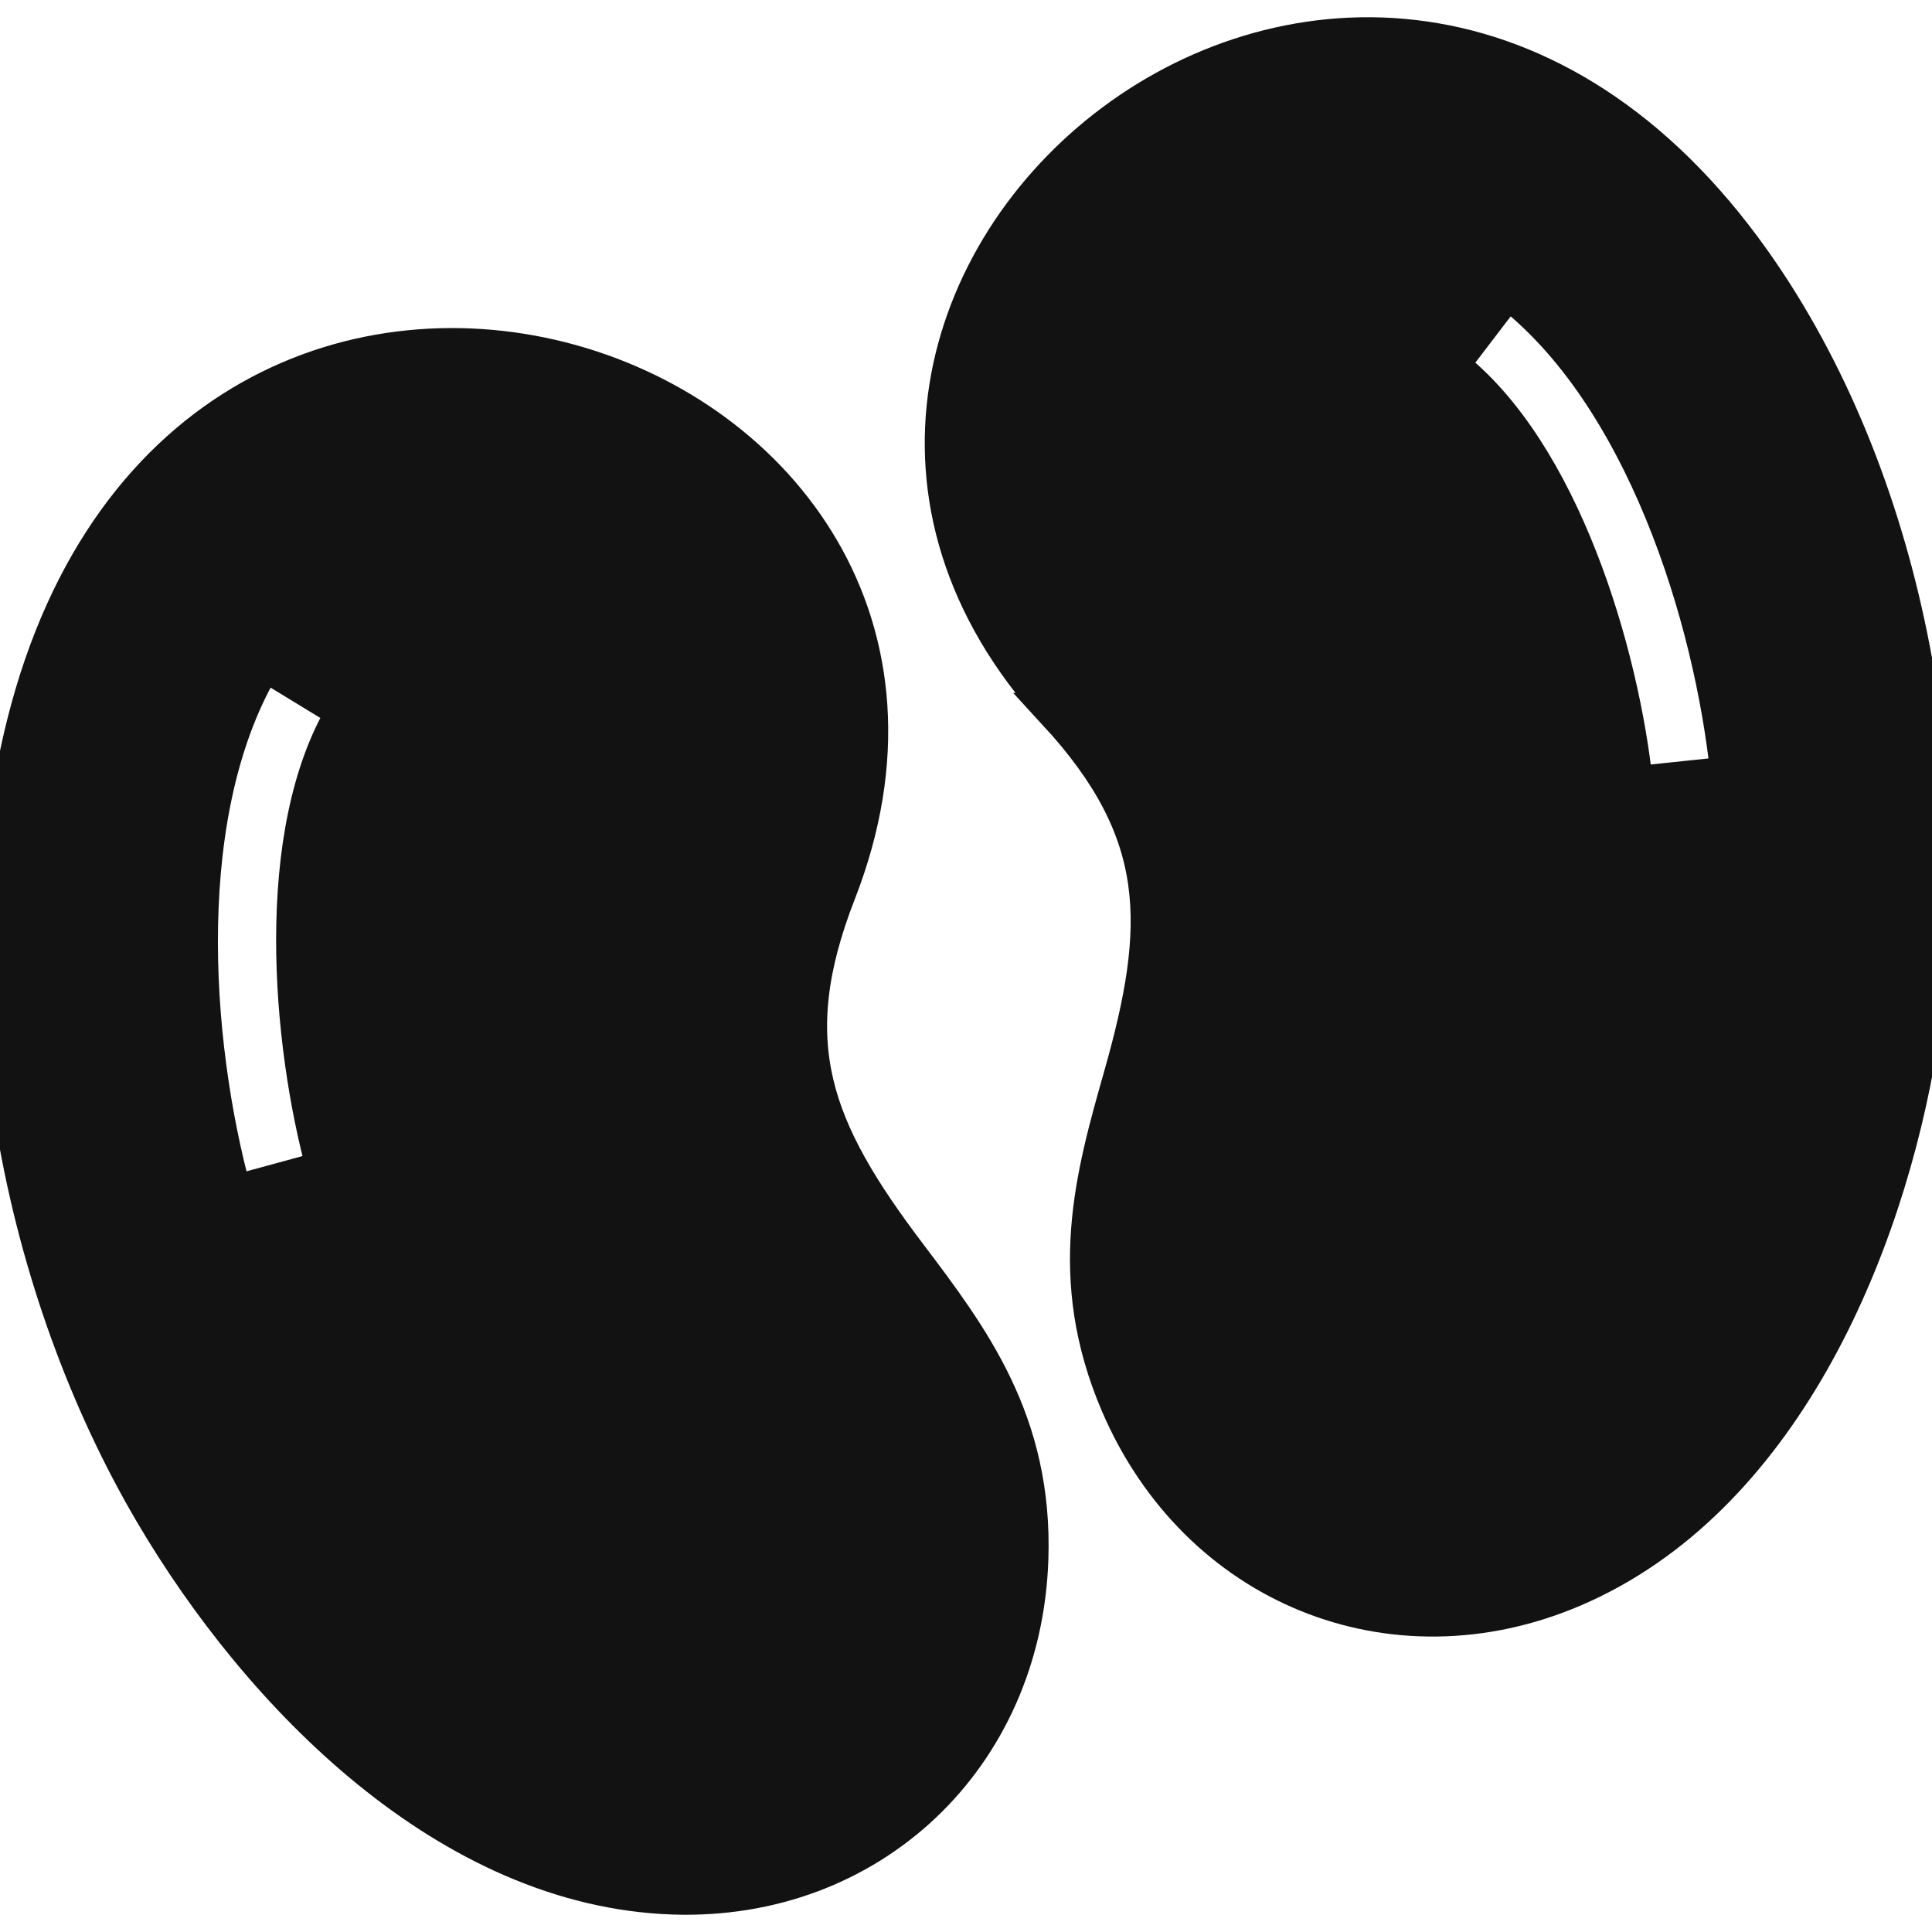
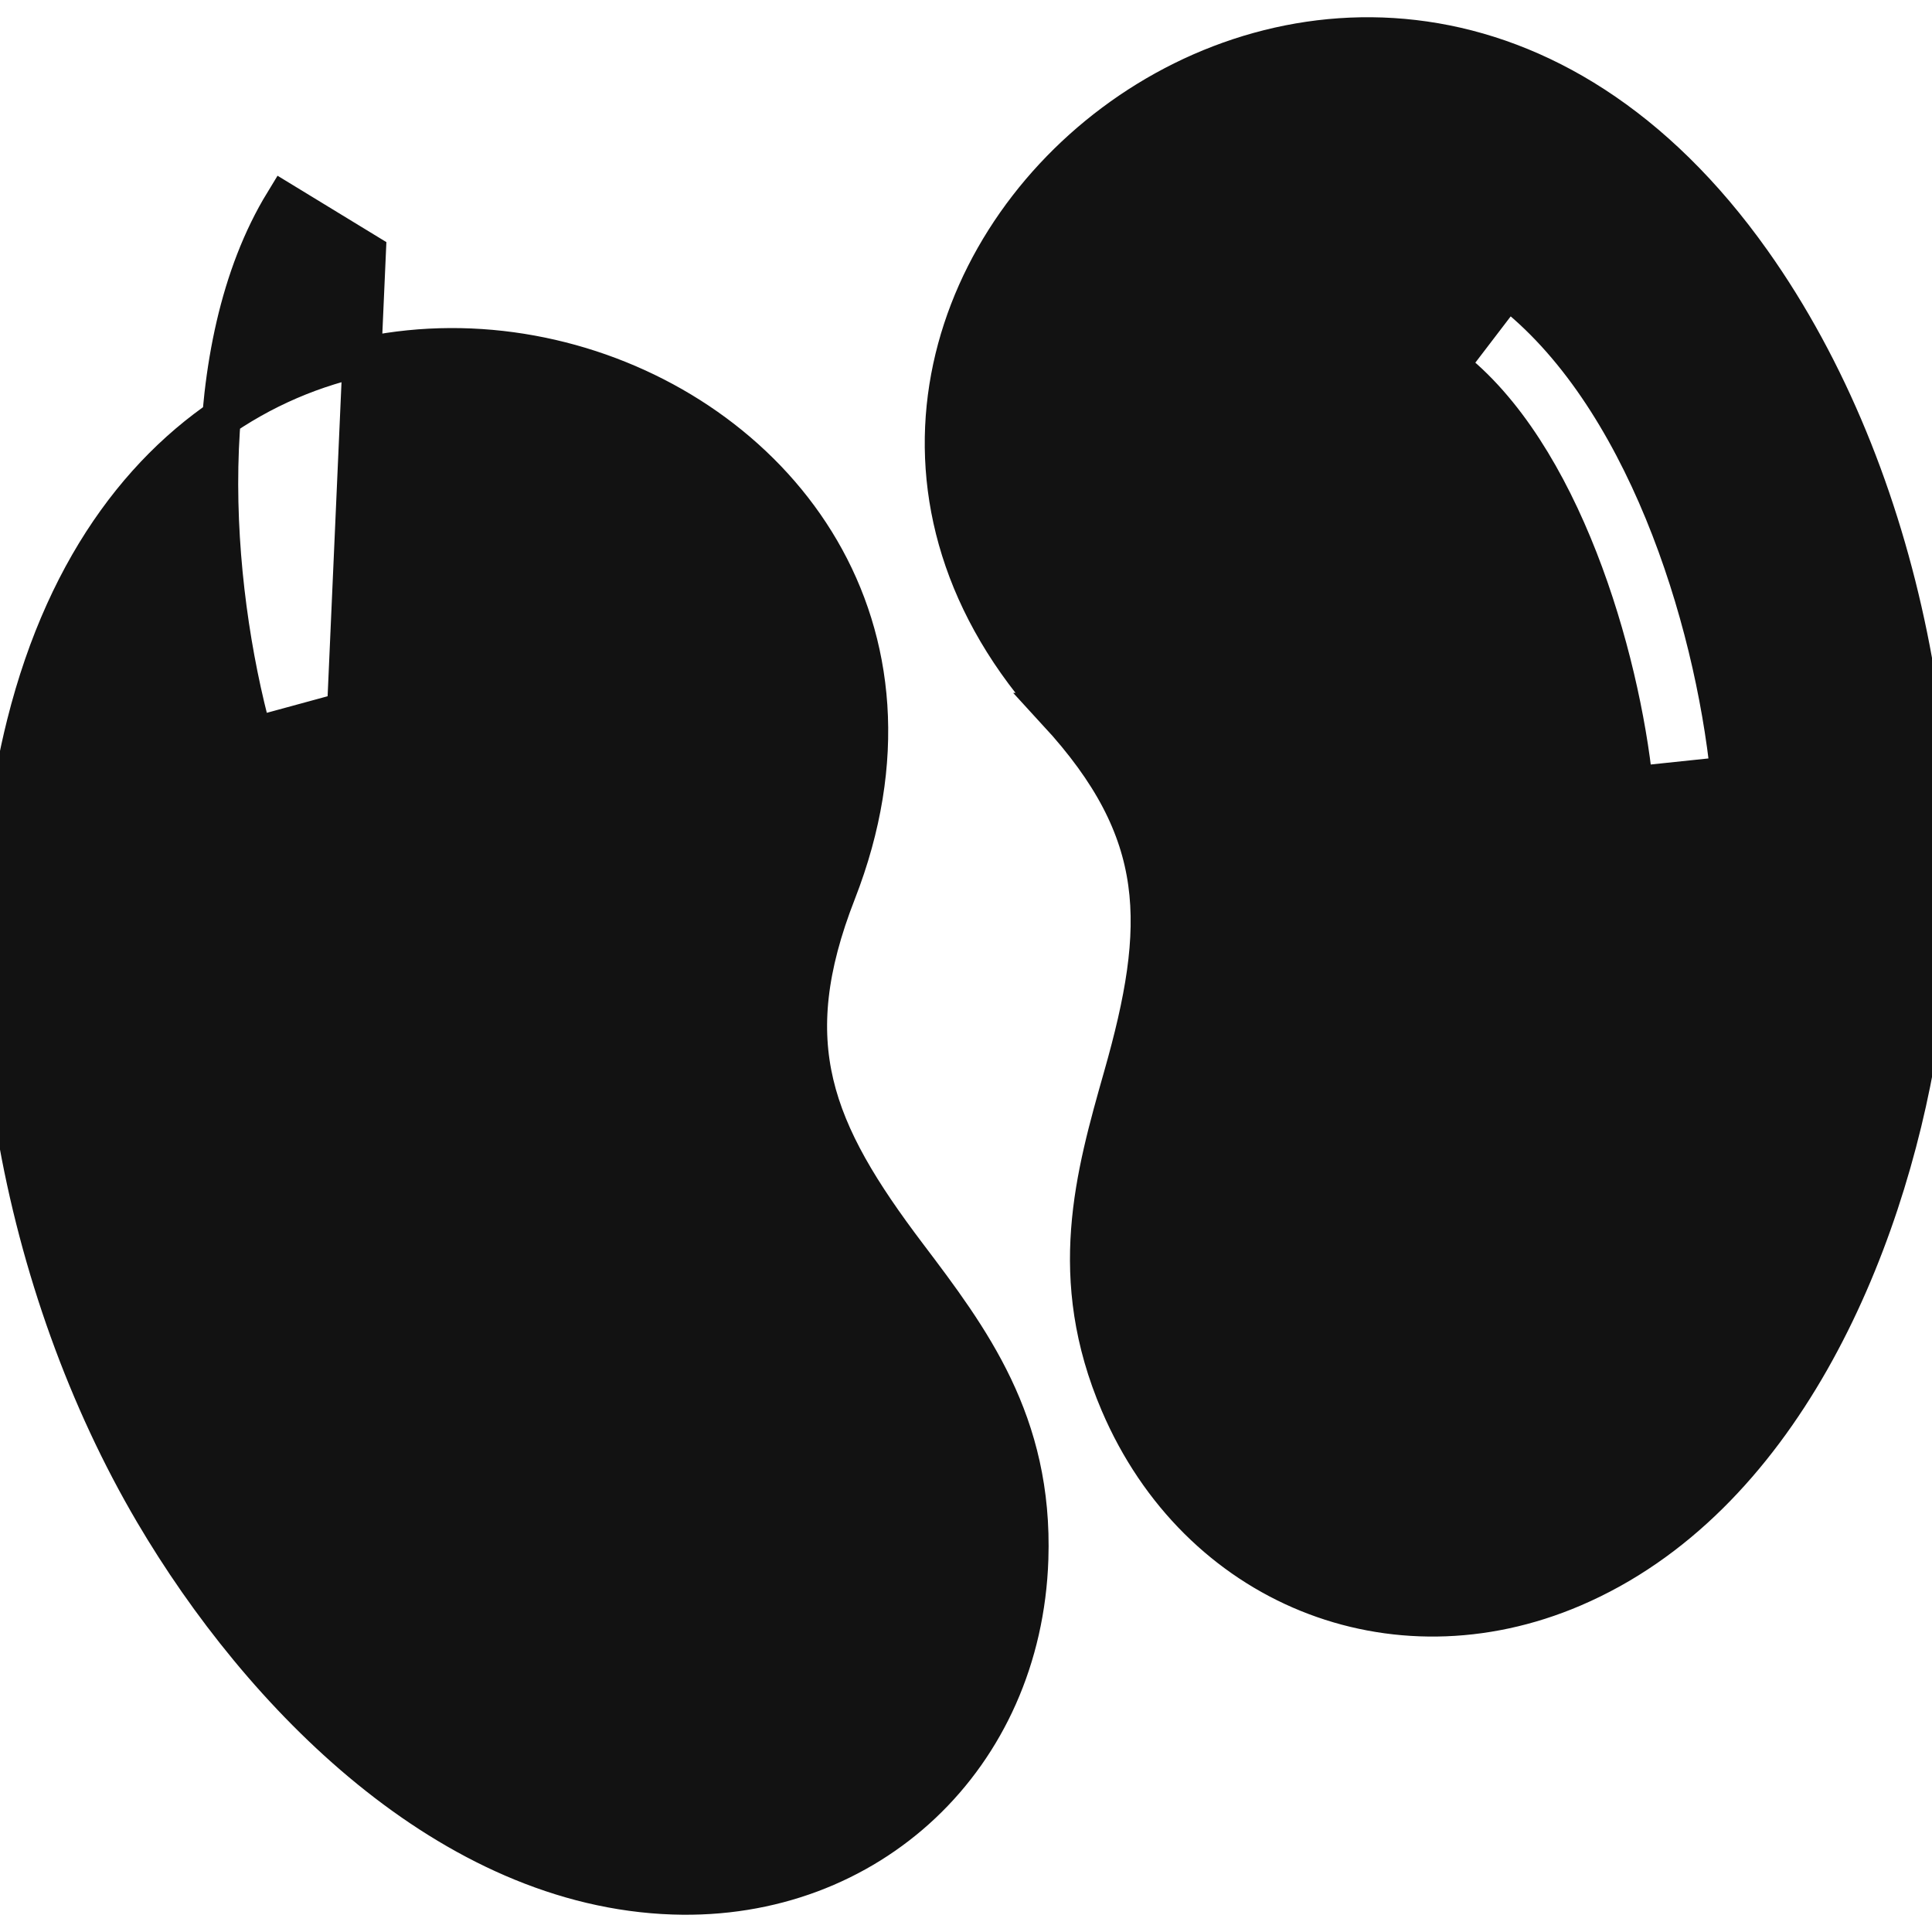
<svg xmlns="http://www.w3.org/2000/svg" xml:space="preserve" width="800" height="800" fill="#121212" stroke="#121212" viewBox="0 0 50 50">
-   <path fill-rule="evenodd" d="M8.962 18.405c-1.91 3.132-1.424 8.599-.525 11.866l-2.413.658c-1.1-4.002-1.514-10.037.8-13.828l2.138 1.304zm33.32 1.929c-.346-3.371-1.876-8.642-4.79-10.869l1.52-1.99c3.531 2.694 5.332 8.469 5.757 12.598l-2.487.261zM27.36 18.432c2.853 3.102 2.808 5.526 1.697 9.431-.732 2.579-1.475 5.198-.083 8.454 2.023 4.729 7.067 6.773 11.737 4.774 5.325-2.279 8.062-8.7 8.94-14.104 1.085-6.673-.363-14.643-4.309-20.21-10.118-14.275-27.94.812-17.982 11.655zm-9.937 30.616c5.077.17 9.038-3.563 9.209-8.703.118-3.54-1.524-5.711-3.141-7.85-2.45-3.236-3.37-5.479-1.835-9.405C27.007 9.376 4.928 1.774.671 18.745-.989 25.364.55 33.316 3.979 39.142c2.777 4.72 7.655 9.712 13.444 9.906z" clip-rule="evenodd" />
+   <path fill-rule="evenodd" d="M8.962 18.405l-2.413.658c-1.1-4.002-1.514-10.037.8-13.828l2.138 1.304zm33.32 1.929c-.346-3.371-1.876-8.642-4.79-10.869l1.52-1.99c3.531 2.694 5.332 8.469 5.757 12.598l-2.487.261zM27.36 18.432c2.853 3.102 2.808 5.526 1.697 9.431-.732 2.579-1.475 5.198-.083 8.454 2.023 4.729 7.067 6.773 11.737 4.774 5.325-2.279 8.062-8.7 8.94-14.104 1.085-6.673-.363-14.643-4.309-20.21-10.118-14.275-27.94.812-17.982 11.655zm-9.937 30.616c5.077.17 9.038-3.563 9.209-8.703.118-3.54-1.524-5.711-3.141-7.85-2.45-3.236-3.37-5.479-1.835-9.405C27.007 9.376 4.928 1.774.671 18.745-.989 25.364.55 33.316 3.979 39.142c2.777 4.72 7.655 9.712 13.444 9.906z" clip-rule="evenodd" />
</svg>